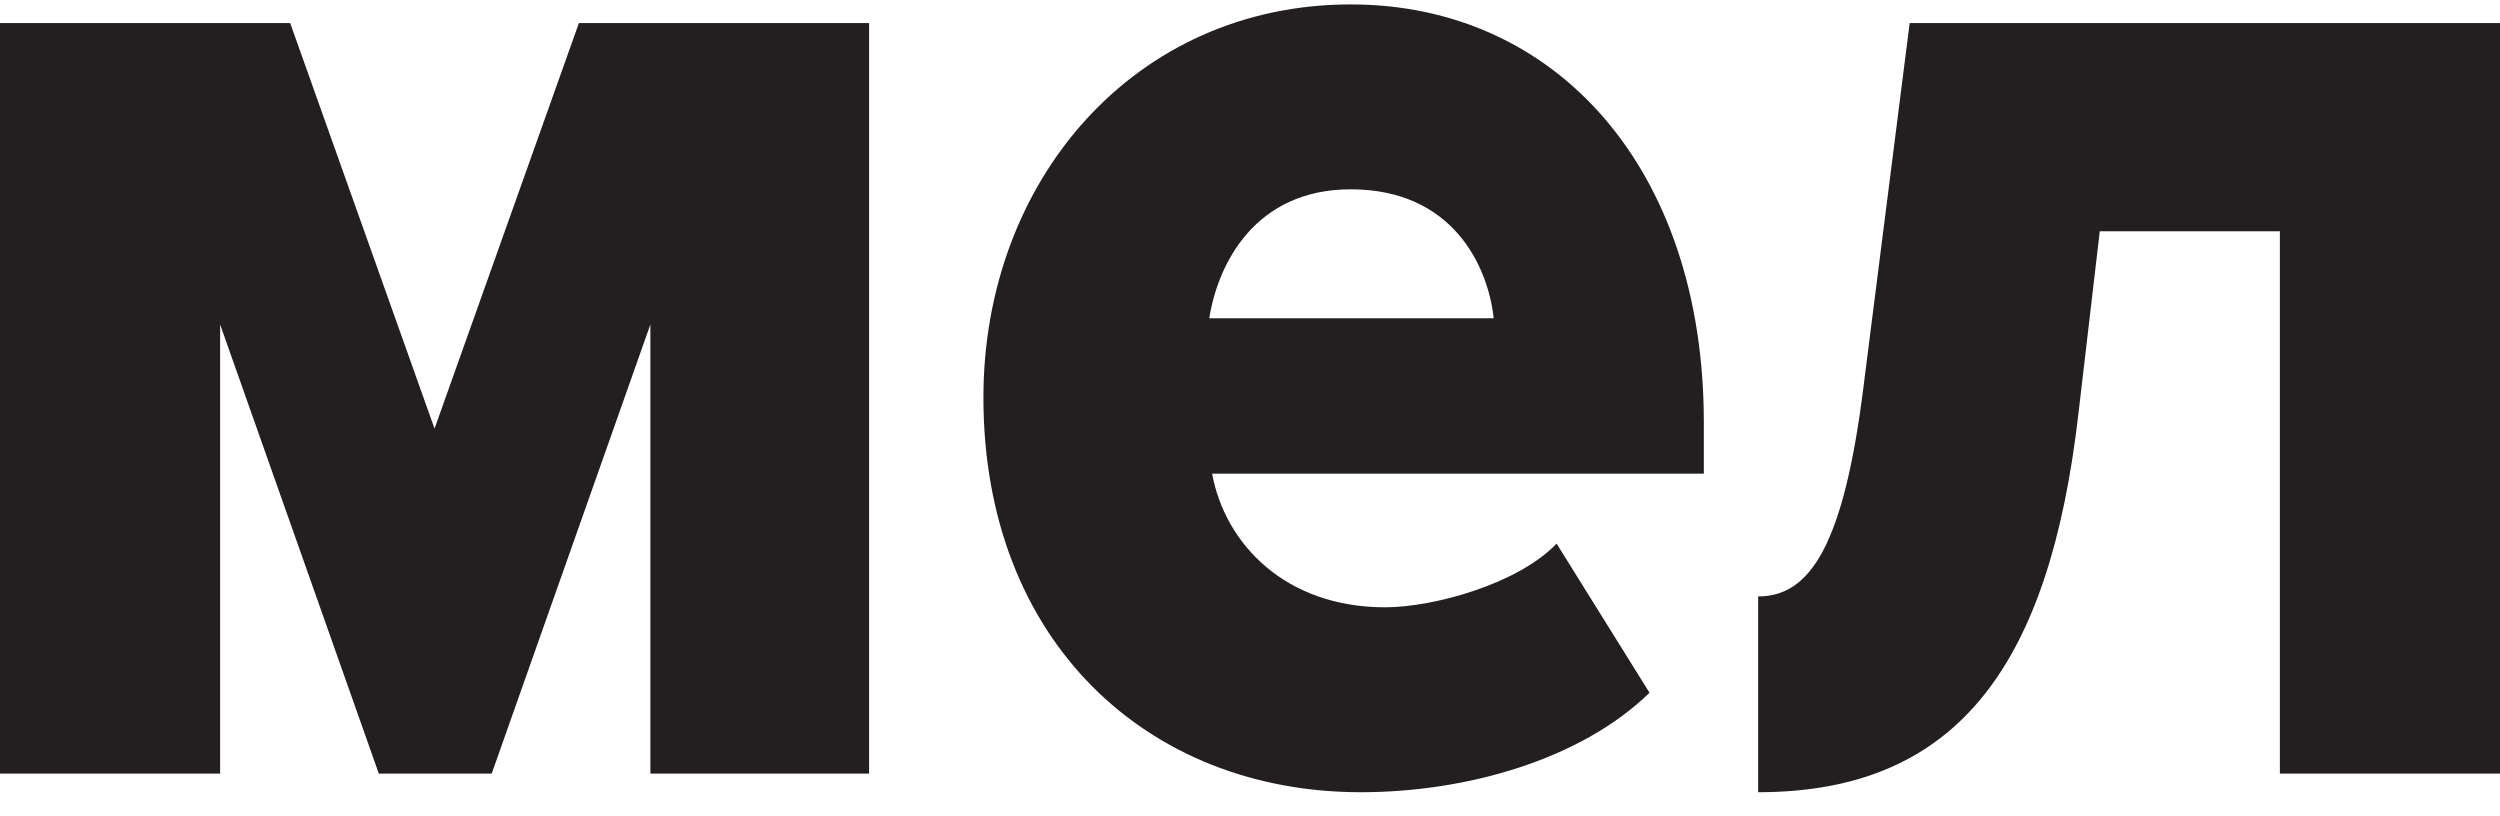
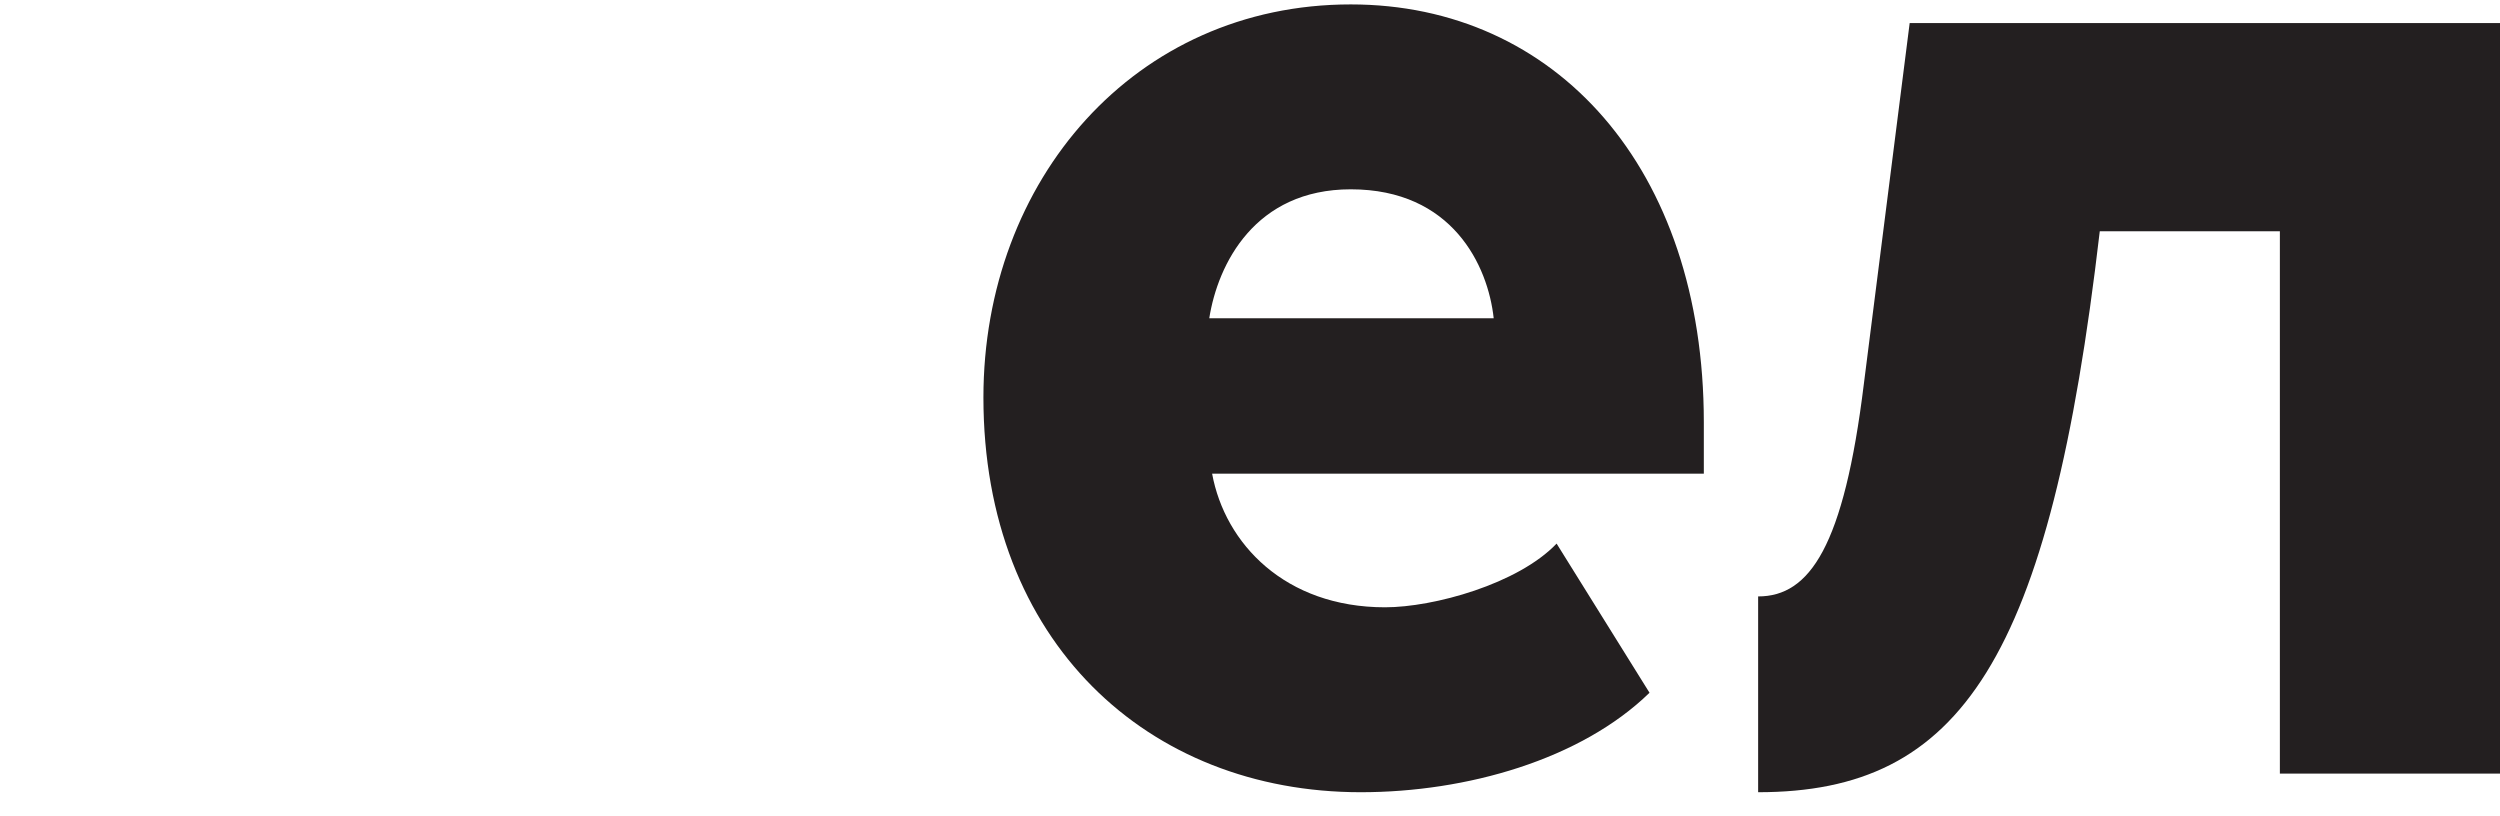
<svg xmlns="http://www.w3.org/2000/svg" width="98" height="32" viewBox="0 0 98 32" fill="none">
-   <path d="M25.495 30.324V12.72L19.275 30.324H14.849L8.629 12.72V30.324H0V0.904H11.375L17.034 16.802L22.693 0.904H34.068V30.324H25.495Z" fill="#231F20" />
  <path d="M52.95 7.421C49.196 7.421 47.739 10.345 47.403 12.477H58.553C58.329 10.406 56.929 7.421 52.95 7.421ZM38.55 15.583C38.55 7.056 44.489 0.173 52.95 0.173C60.963 0.173 66.79 6.568 66.79 16.558V18.568H47.515C48.019 21.309 50.373 23.806 54.295 23.806C56.2 23.806 59.506 22.892 61.019 21.309L64.661 27.156C61.971 29.776 57.489 31.055 53.342 31.055C44.993 31.055 38.55 25.146 38.55 15.583Z" fill="#231F20" />
-   <path d="M68.919 23.38C70.936 23.38 72.281 21.431 73.065 15.035L74.859 0.904H98V30.324H89.371V9.066H82.311L81.47 16.253C80.35 25.877 76.876 31.055 68.919 31.055V23.38Z" fill="#231F20" />
+   <path d="M68.919 23.38C70.936 23.38 72.281 21.431 73.065 15.035L74.859 0.904H98V30.324H89.371V9.066H82.311C80.35 25.877 76.876 31.055 68.919 31.055V23.38Z" fill="#231F20" />
</svg>